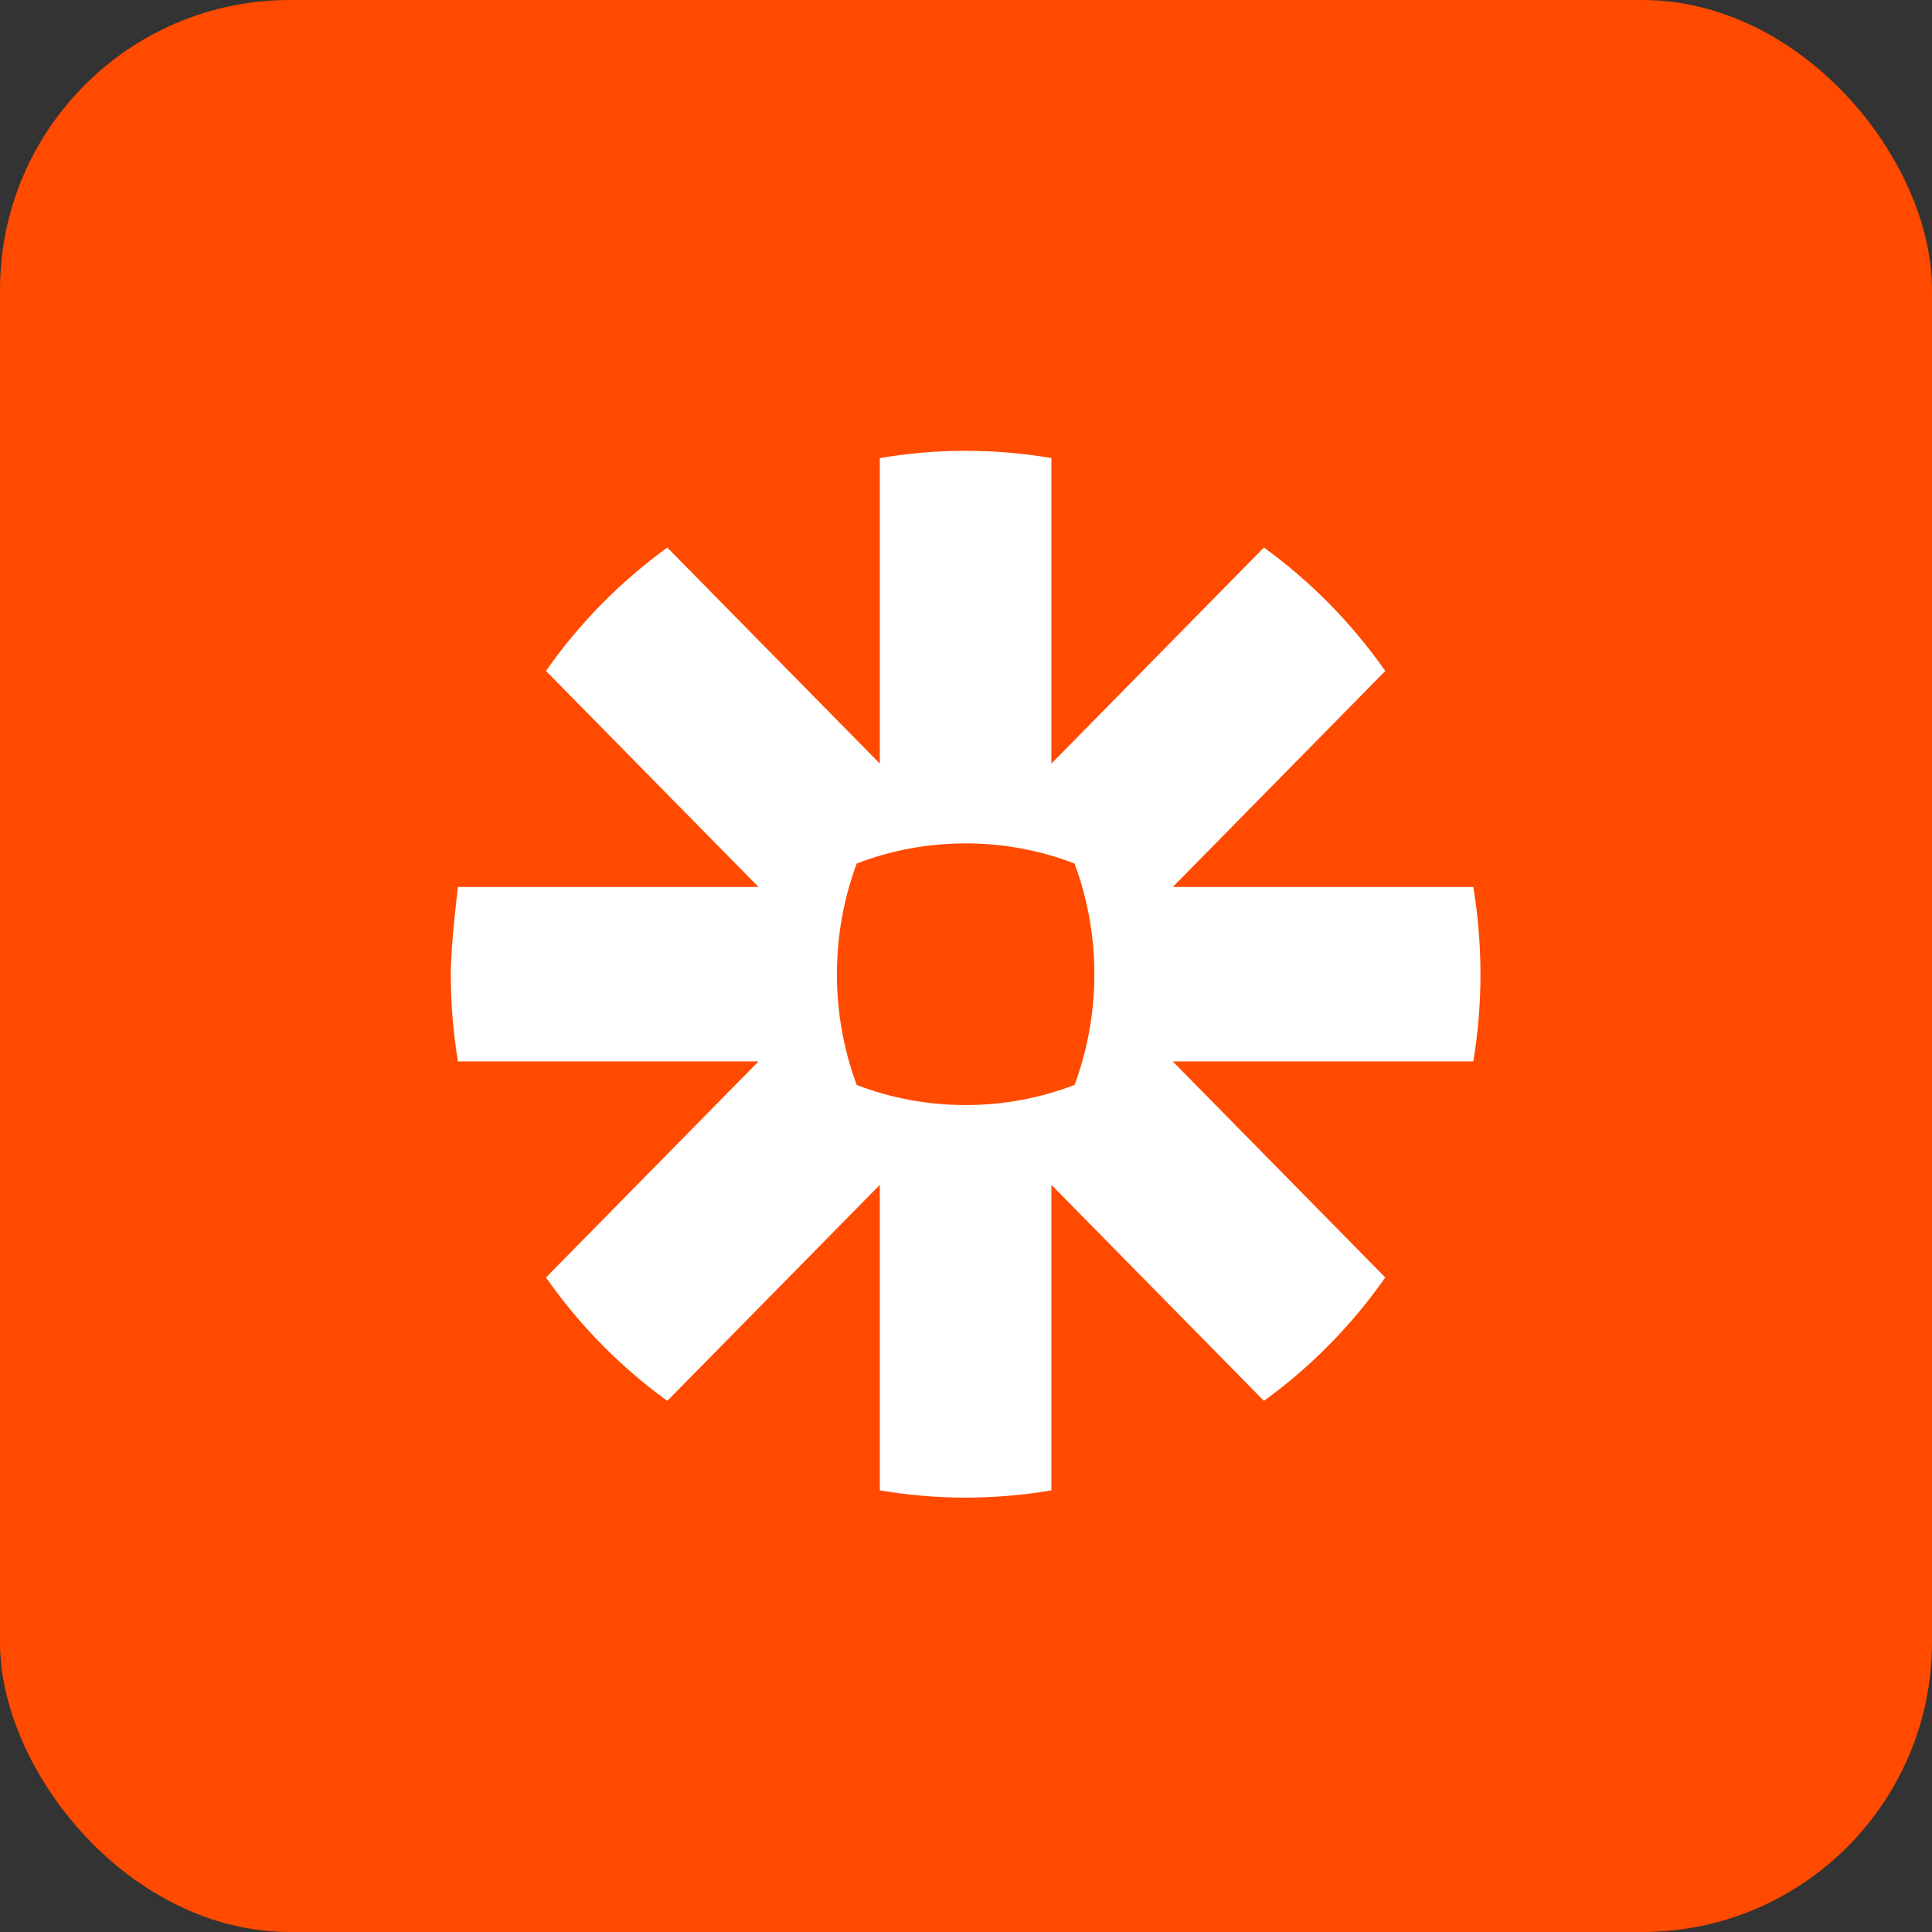
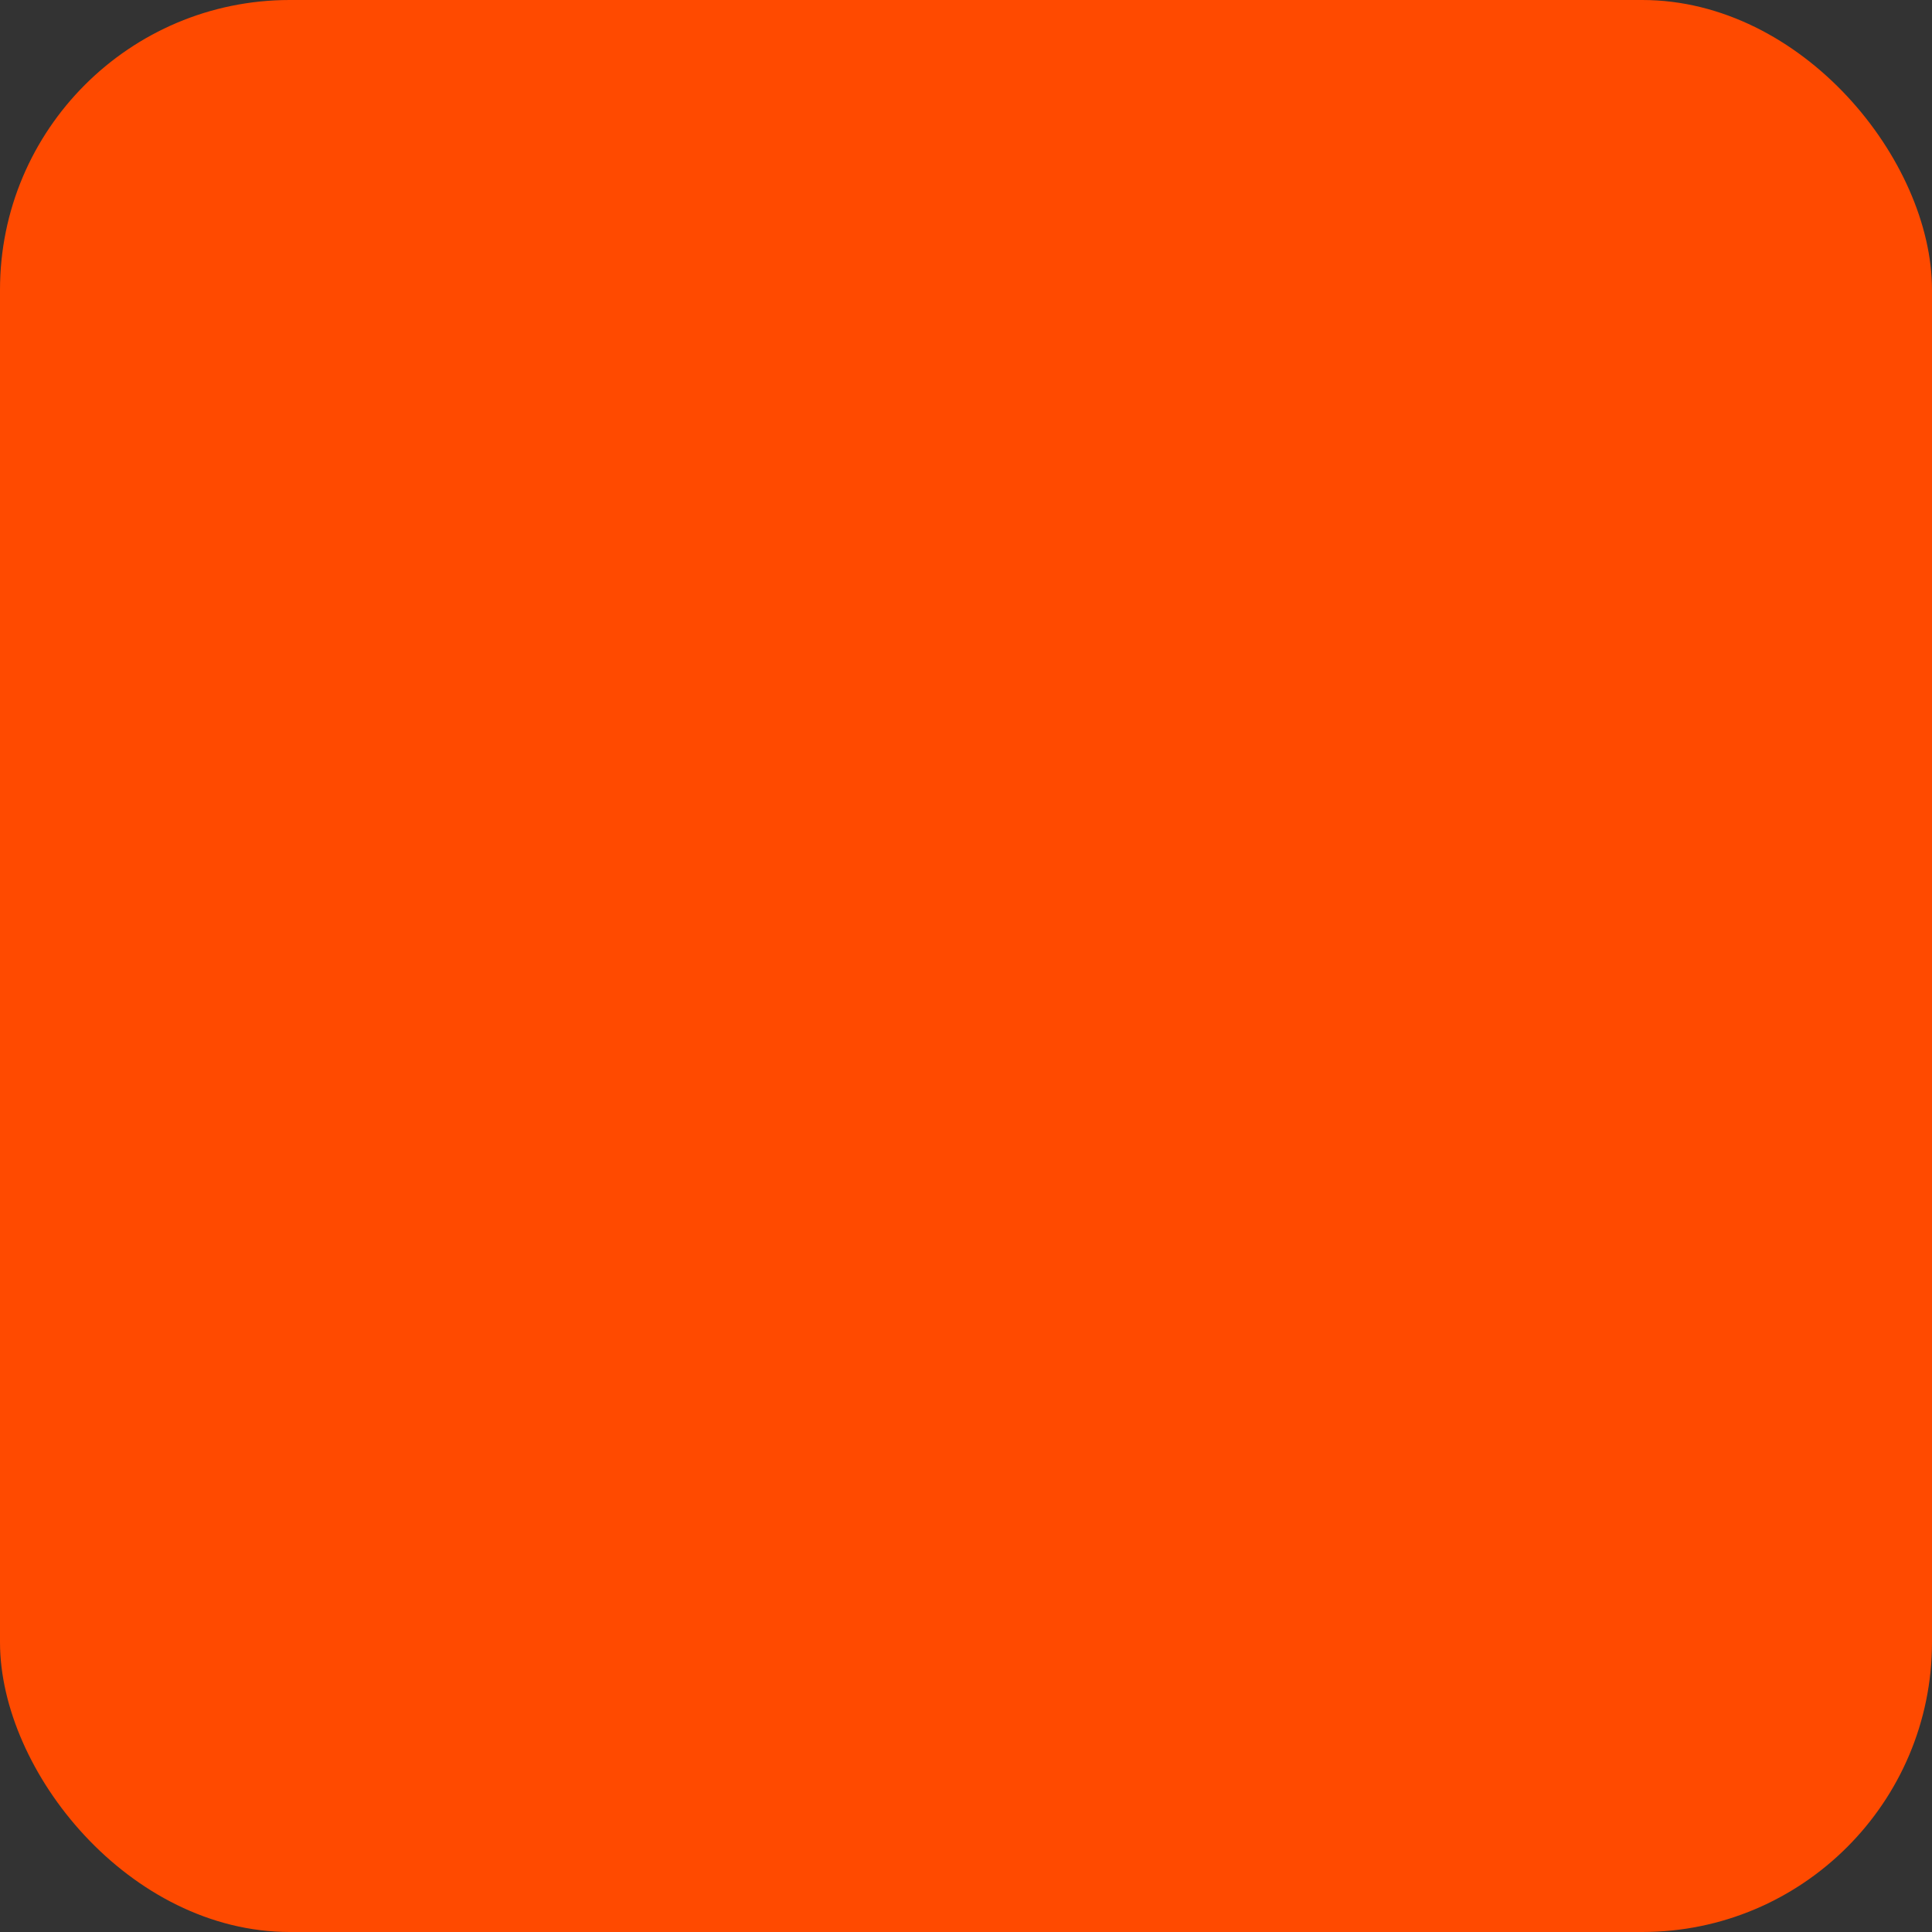
<svg xmlns="http://www.w3.org/2000/svg" width="48" height="48" viewBox="0 0 48 48" fill="none">
  <rect x="0" y="0" width="48" height="48" fill="#333333" stroke="none" />
  <rect width="48" height="48" rx="7.2" fill="#FF4A00" />
-   <path fill-rule="evenodd" clip-rule="evenodd" d="M36.604 22.037H29.137L34.417 16.67C34.002 16.078 33.54 15.522 33.034 15.008V15.007C32.529 14.494 31.983 14.025 31.402 13.603L26.122 18.971V11.381C25.421 11.261 24.709 11.201 23.997 11.2H23.984C23.272 11.2 22.561 11.261 21.859 11.381V18.971L16.579 13.604C15.998 14.026 15.451 14.495 14.946 15.009L14.945 15.01C14.44 15.523 13.978 16.078 13.565 16.67L18.845 22.037H11.377C11.377 22.037 11.2 23.462 11.2 24.199V24.209C11.2 24.934 11.26 25.657 11.377 26.371H18.844L13.565 31.739C14.395 32.924 15.414 33.96 16.579 34.804L21.859 29.437V37.027C22.56 37.147 23.27 37.207 23.981 37.208H23.999C24.712 37.207 25.421 37.147 26.122 37.027V29.437L31.402 34.804C31.983 34.383 32.53 33.914 33.034 33.4L33.036 33.399C33.54 32.886 34.002 32.33 34.417 31.739L29.137 26.371H36.604C36.722 25.658 36.781 24.937 36.782 24.214V24.195C36.781 23.472 36.721 22.75 36.604 22.037ZM27.189 24.21C27.188 25.176 27.014 26.102 26.697 26.955C25.857 27.278 24.947 27.454 23.996 27.455H23.985C23.035 27.454 22.125 27.278 21.285 26.956C20.968 26.102 20.794 25.177 20.793 24.21V24.198C20.794 23.233 20.968 22.307 21.284 21.454C22.124 21.131 23.034 20.954 23.985 20.954H23.996C24.947 20.954 25.857 21.131 26.697 21.454C27.013 22.307 27.188 23.233 27.189 24.199V24.21Z" fill="white" />
</svg>